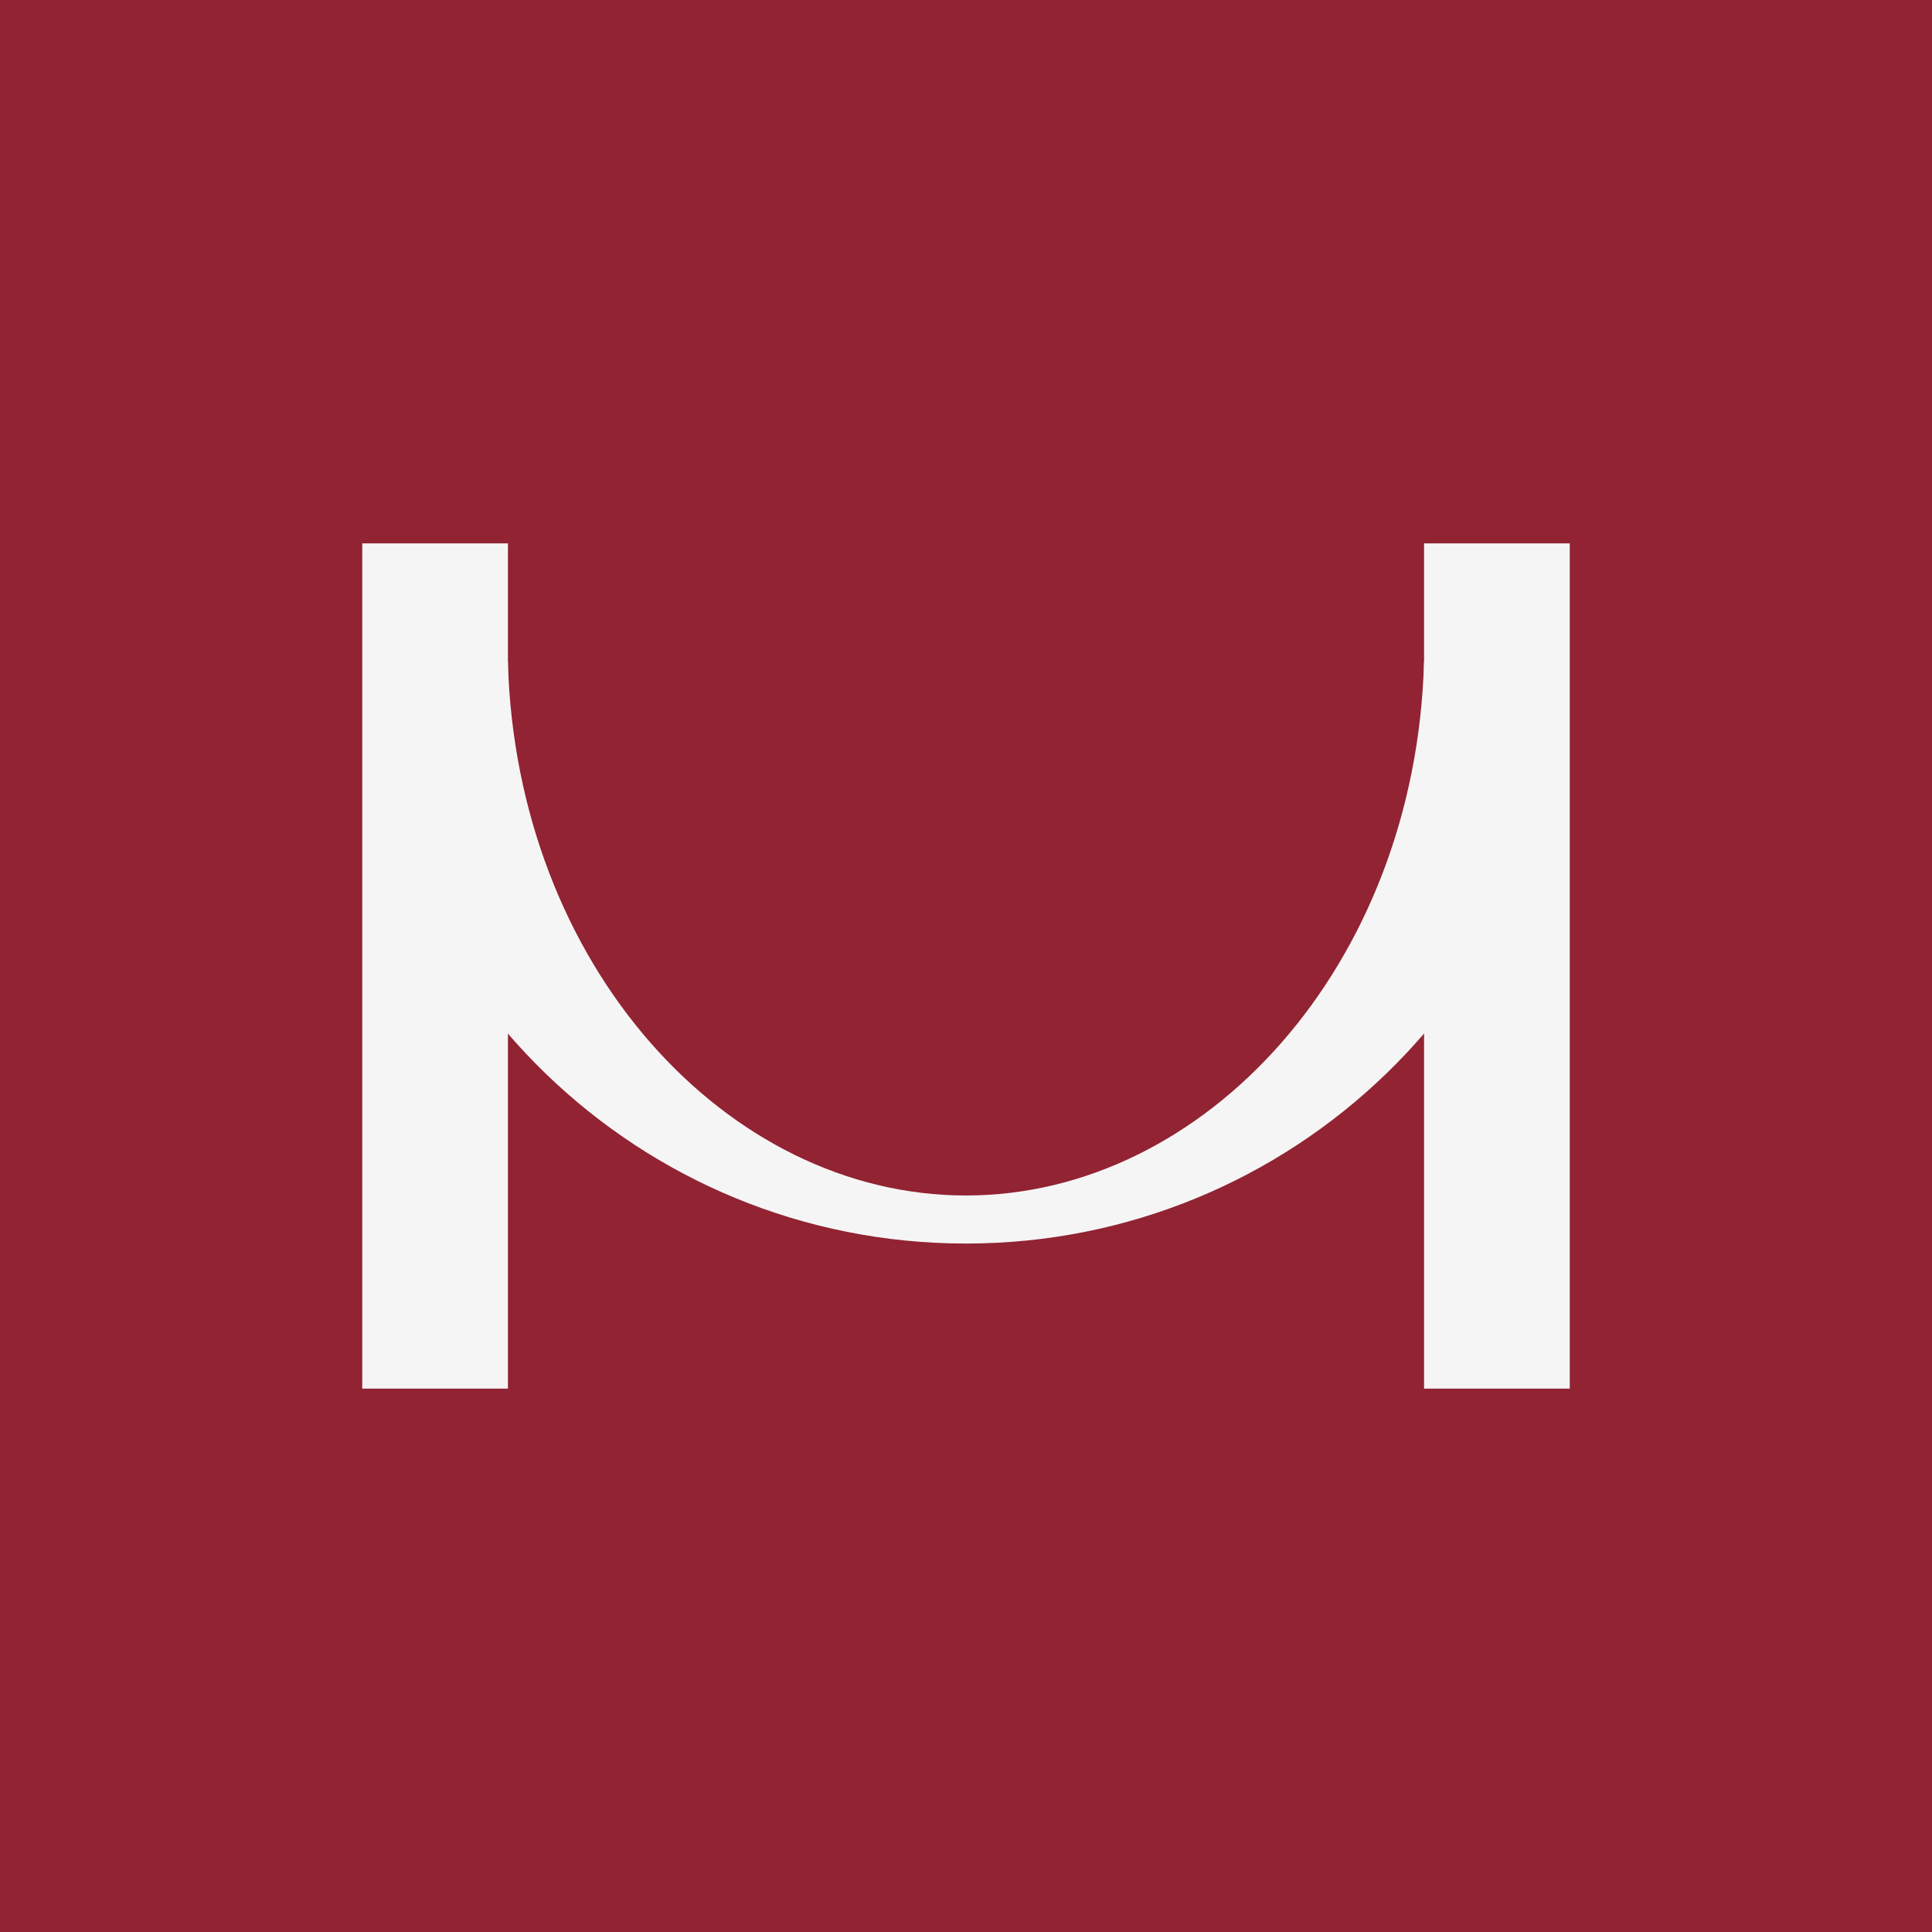
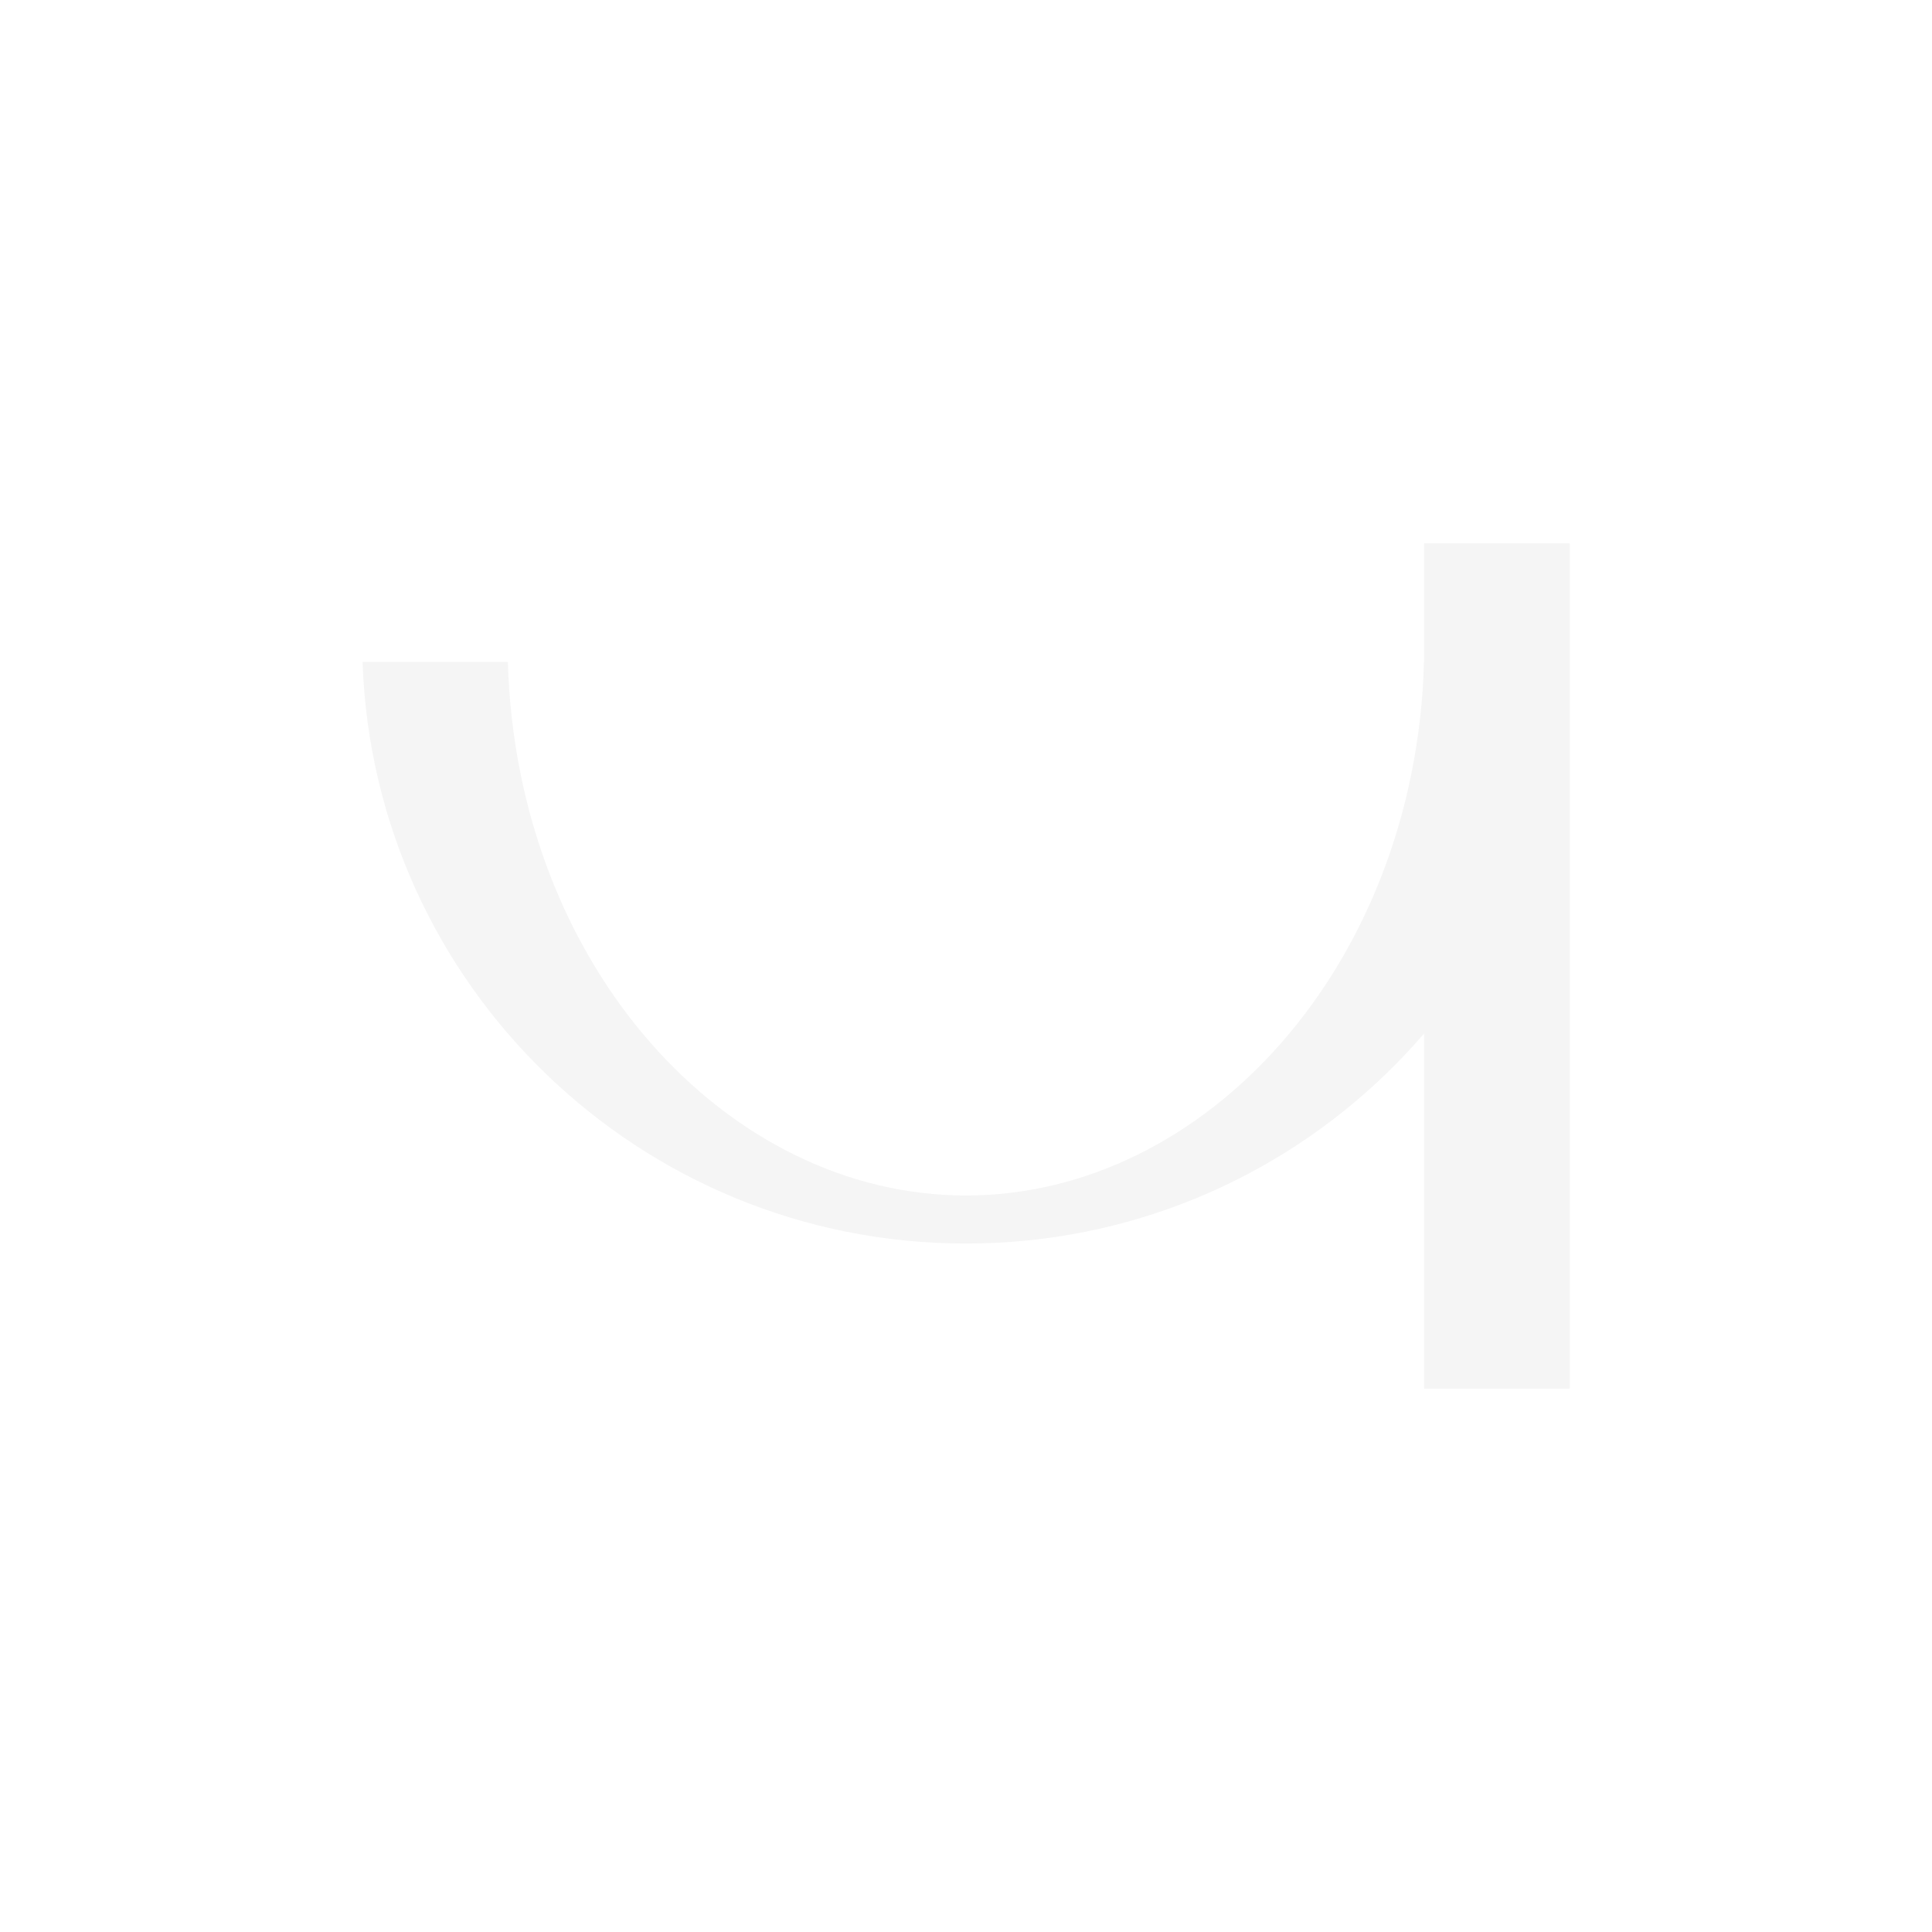
<svg xmlns="http://www.w3.org/2000/svg" width="64" height="64" viewBox="0 0 64 64" fill="none">
-   <rect width="64" height="64" fill="#922332" />
  <path d="M16.824 21.928C17.109 31.983 24.064 39.602 31.998 39.602C39.932 39.602 46.89 31.983 47.173 21.928H51.987C51.624 32.631 42.814 41.194 31.998 41.194C21.183 41.194 12.375 32.629 12.01 21.928H16.824Z" fill="#F5F5F5" />
-   <path d="M16.826 18H12V46H16.826V18Z" fill="#F5F5F5" />
  <path d="M52 18H47.174V46H52V18Z" fill="#F5F5F5" />
</svg>